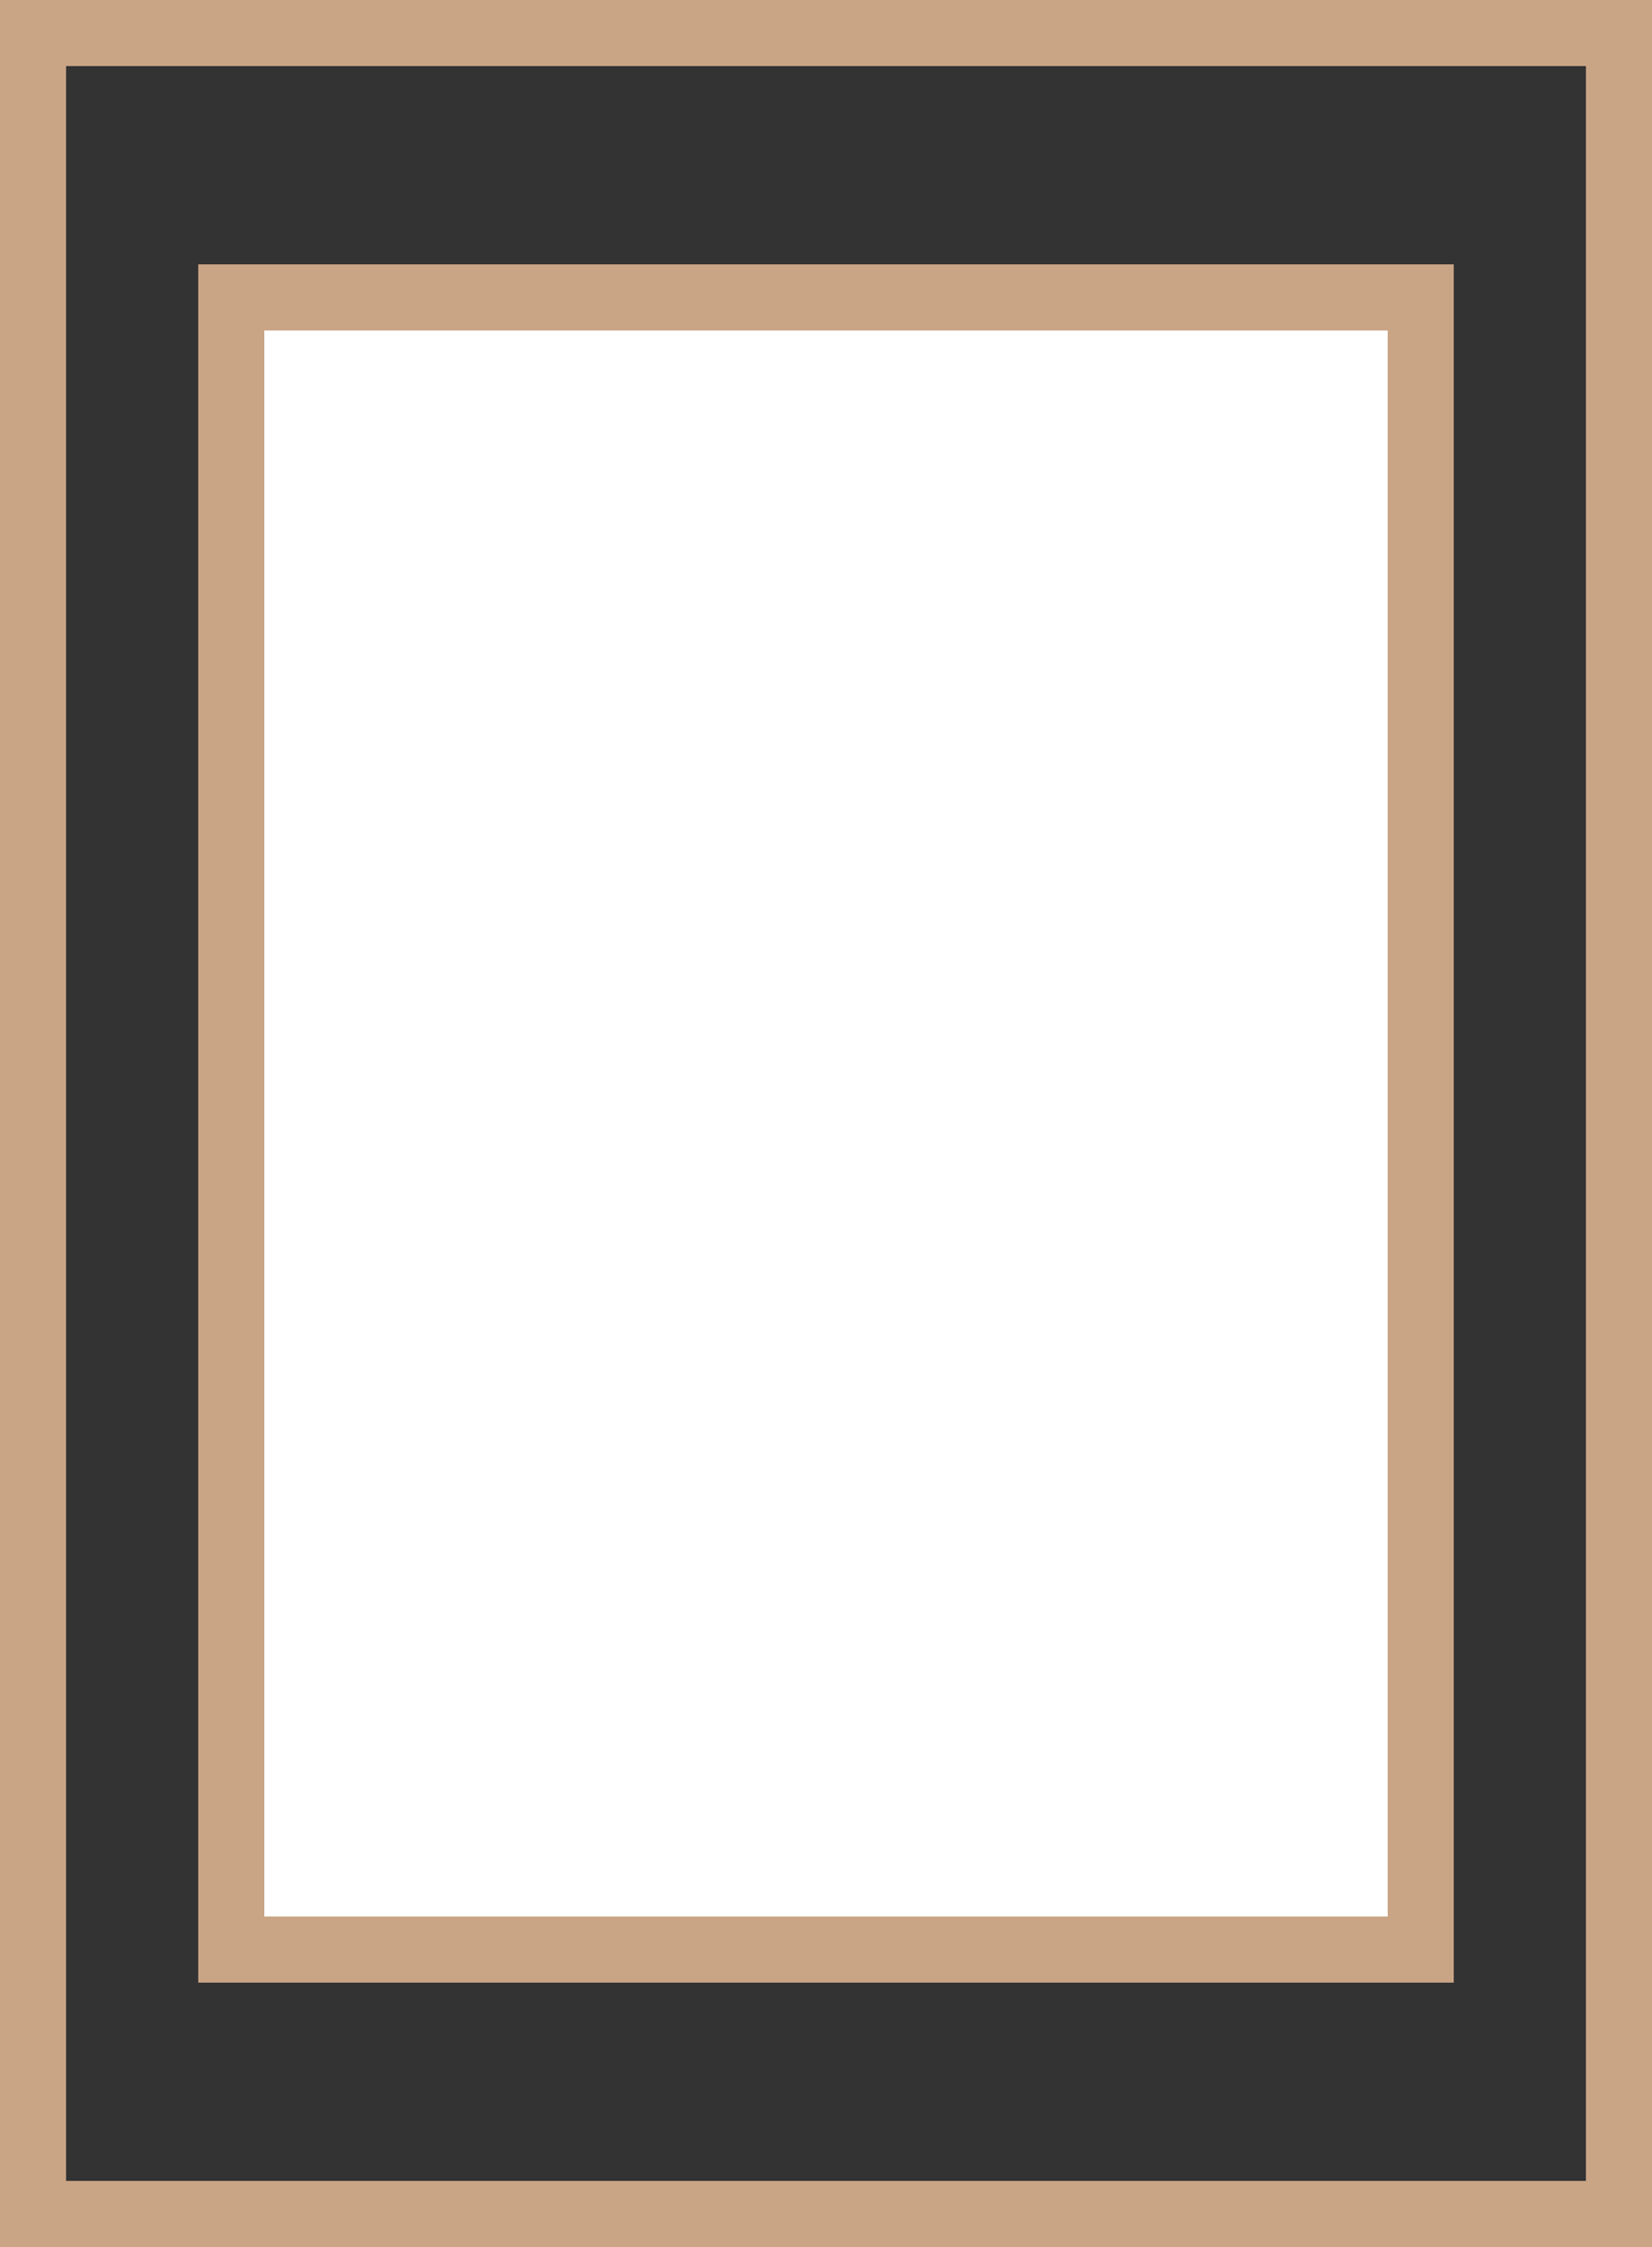
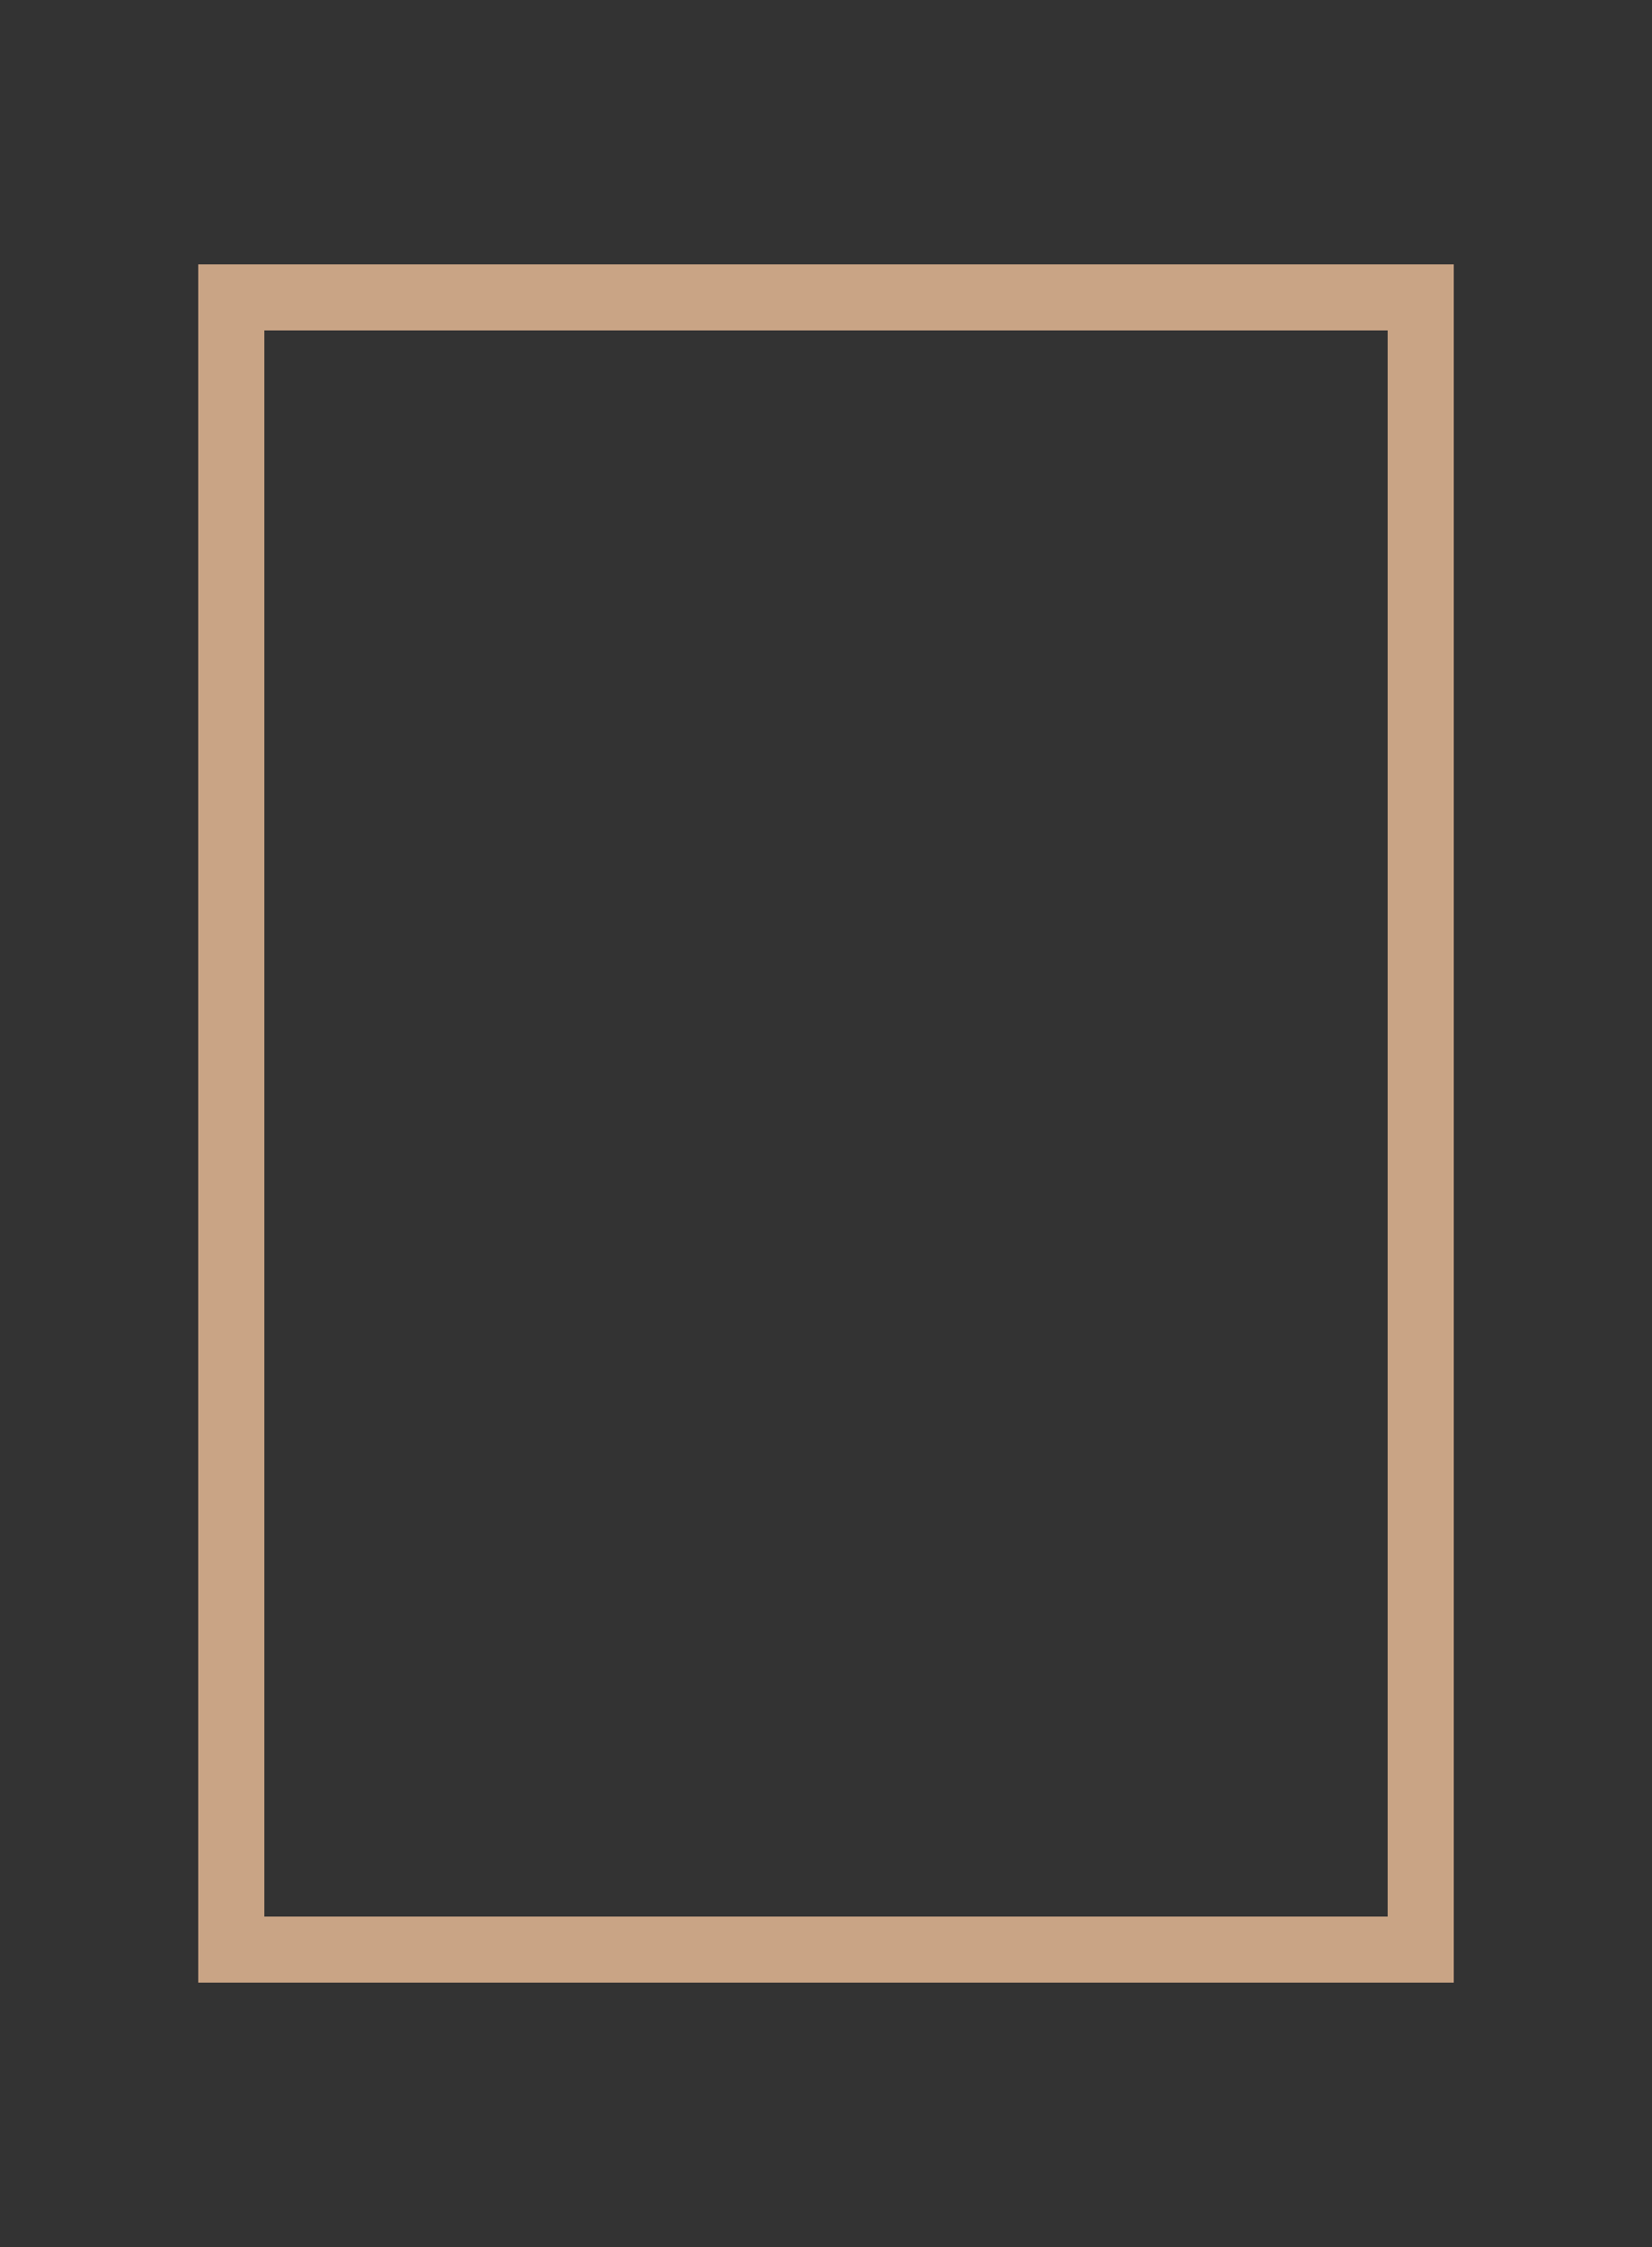
<svg xmlns="http://www.w3.org/2000/svg" width="25" height="34" viewBox="0 0 25 34">
  <rect x="0" y="0" width="25" height="34" fill="#333333" stroke="none" />
  <g id="Group_69969" data-name="Group 69969" transform="translate(-331 -9566)">
    <g id="Rectangle_10456" data-name="Rectangle 10456" transform="translate(334 9570)" fill="#fff" stroke="#c9a485" stroke-width="1">
-       <rect width="19" height="26" stroke="none" />
      <rect x="0.5" y="0.5" width="18" height="25" fill="none" />
    </g>
    <g id="Rectangle_10478" data-name="Rectangle 10478" transform="translate(331 9566)" fill="none" stroke="#c9a485" stroke-width="1">
-       <rect width="25" height="34" stroke="none" />
-       <rect x="0.5" y="0.5" width="24" height="33" fill="none" />
-     </g>
+       </g>
  </g>
</svg>